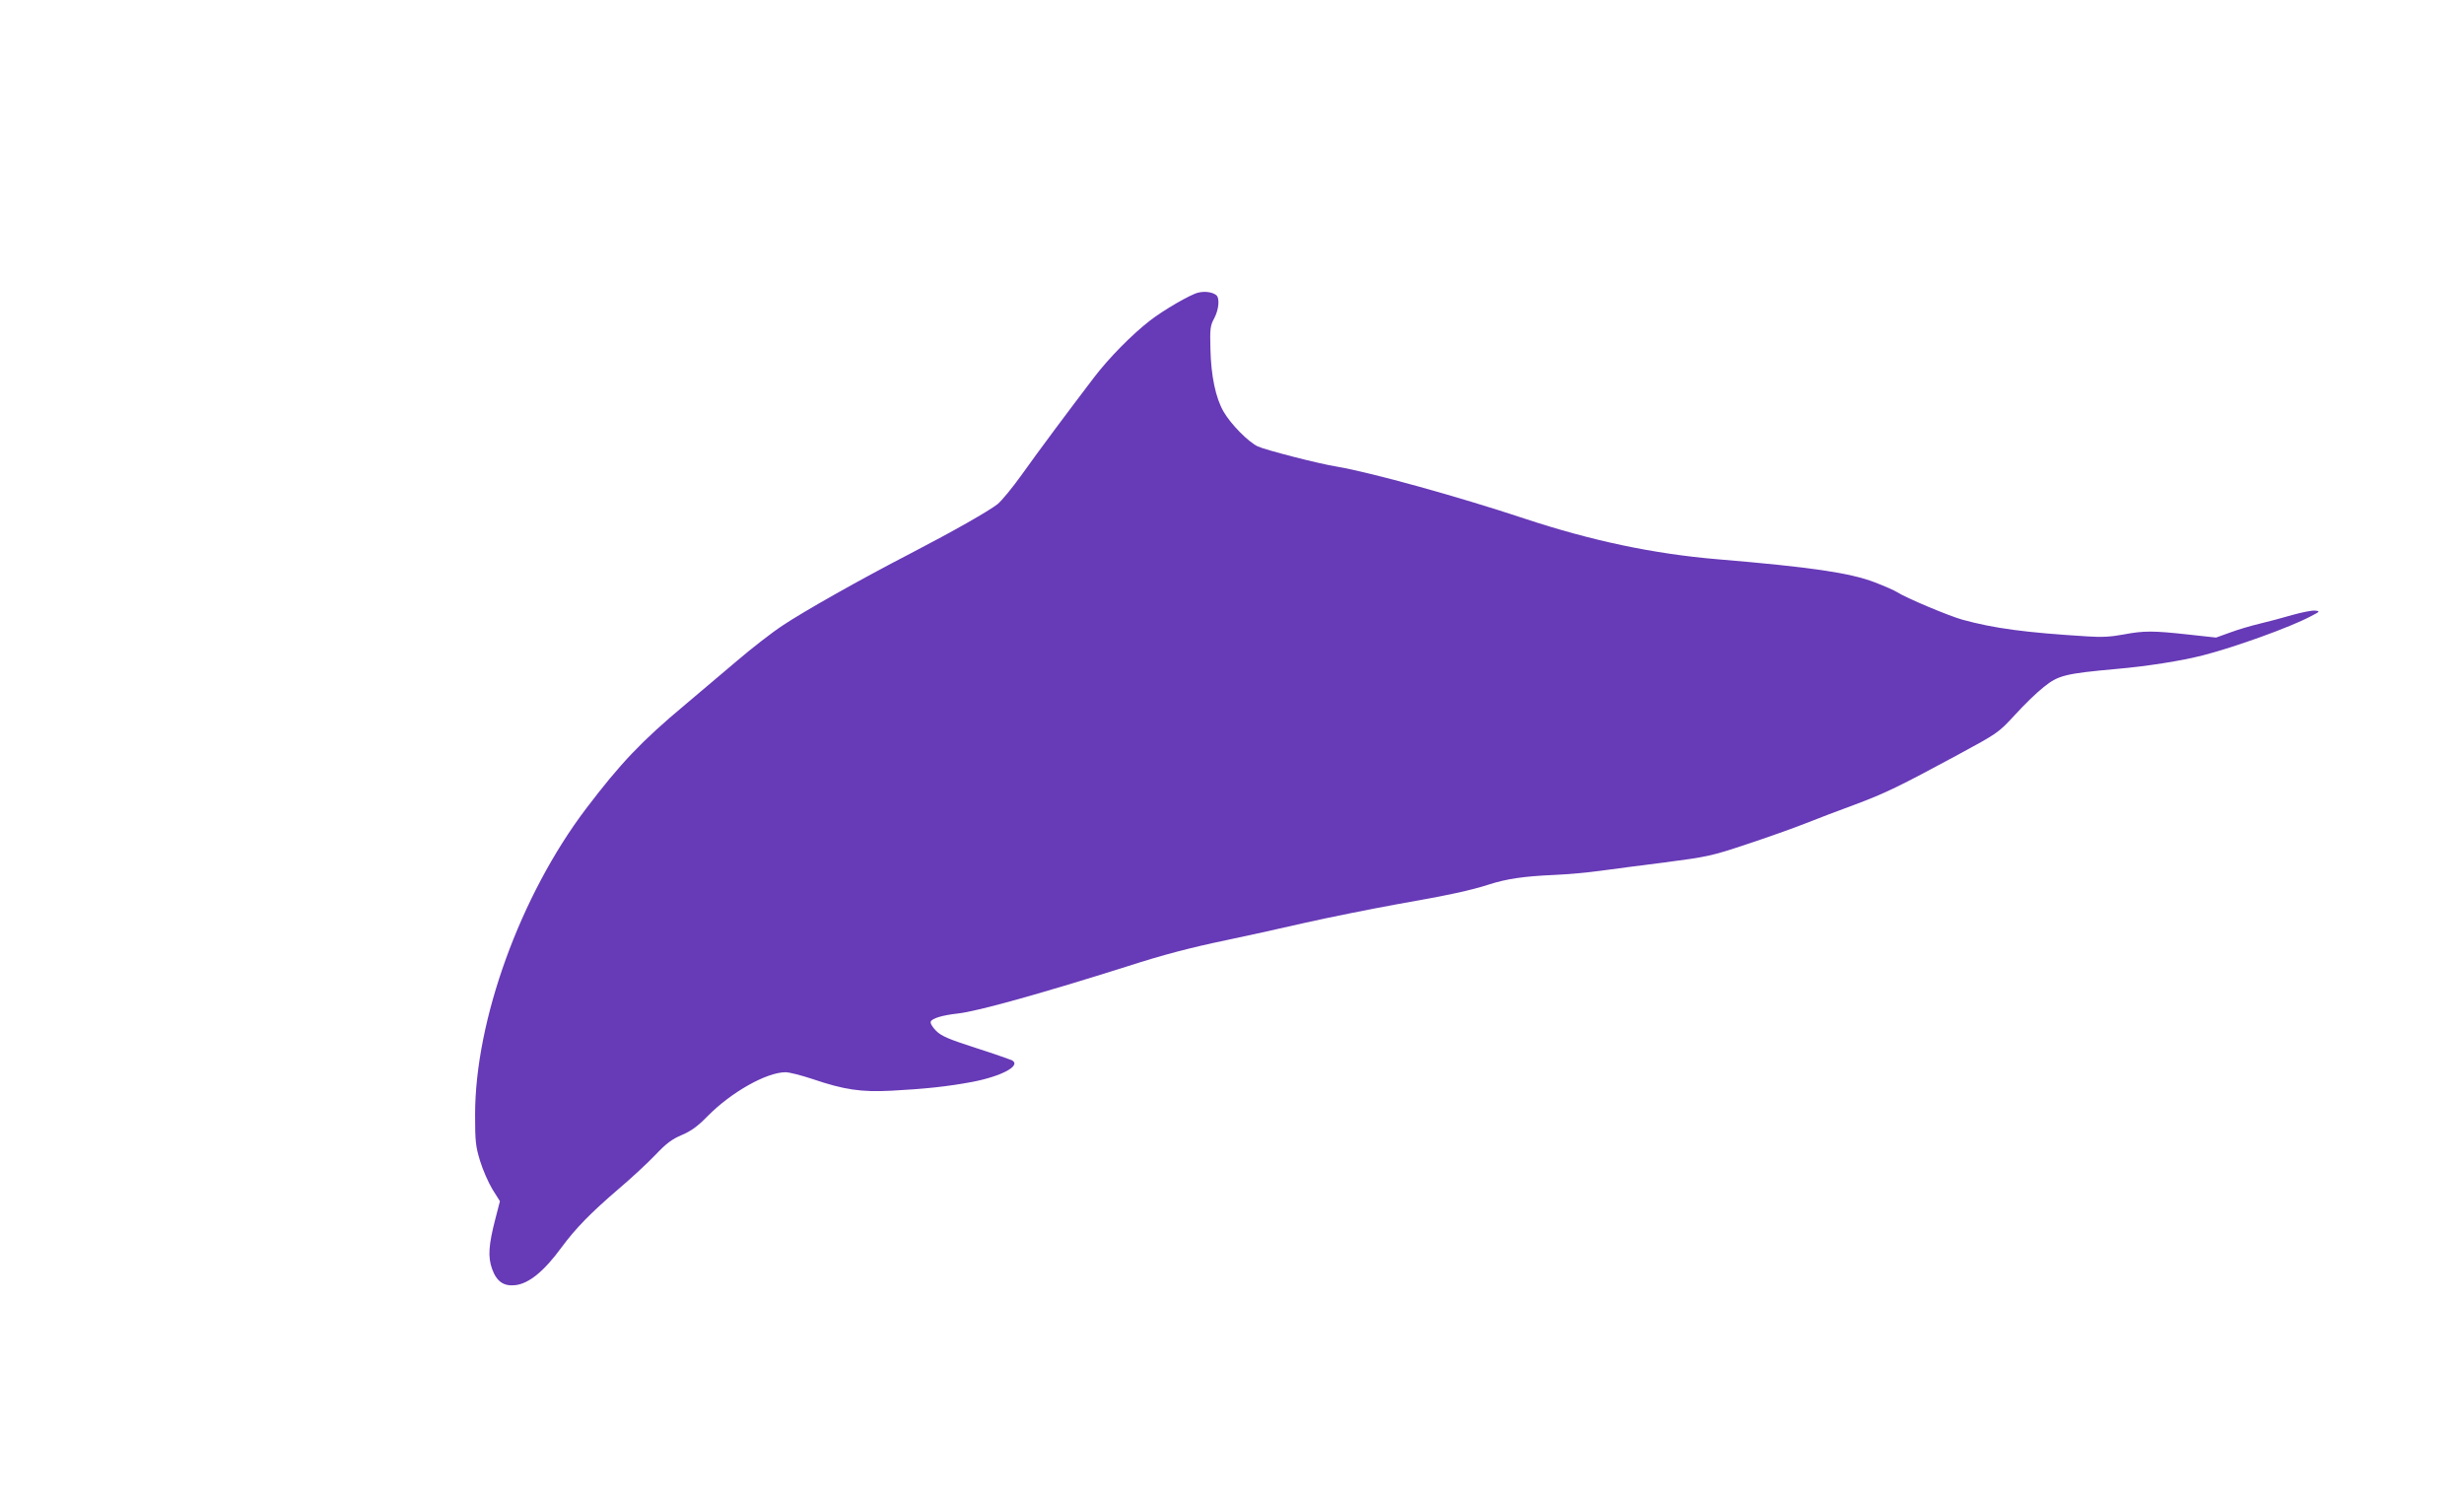
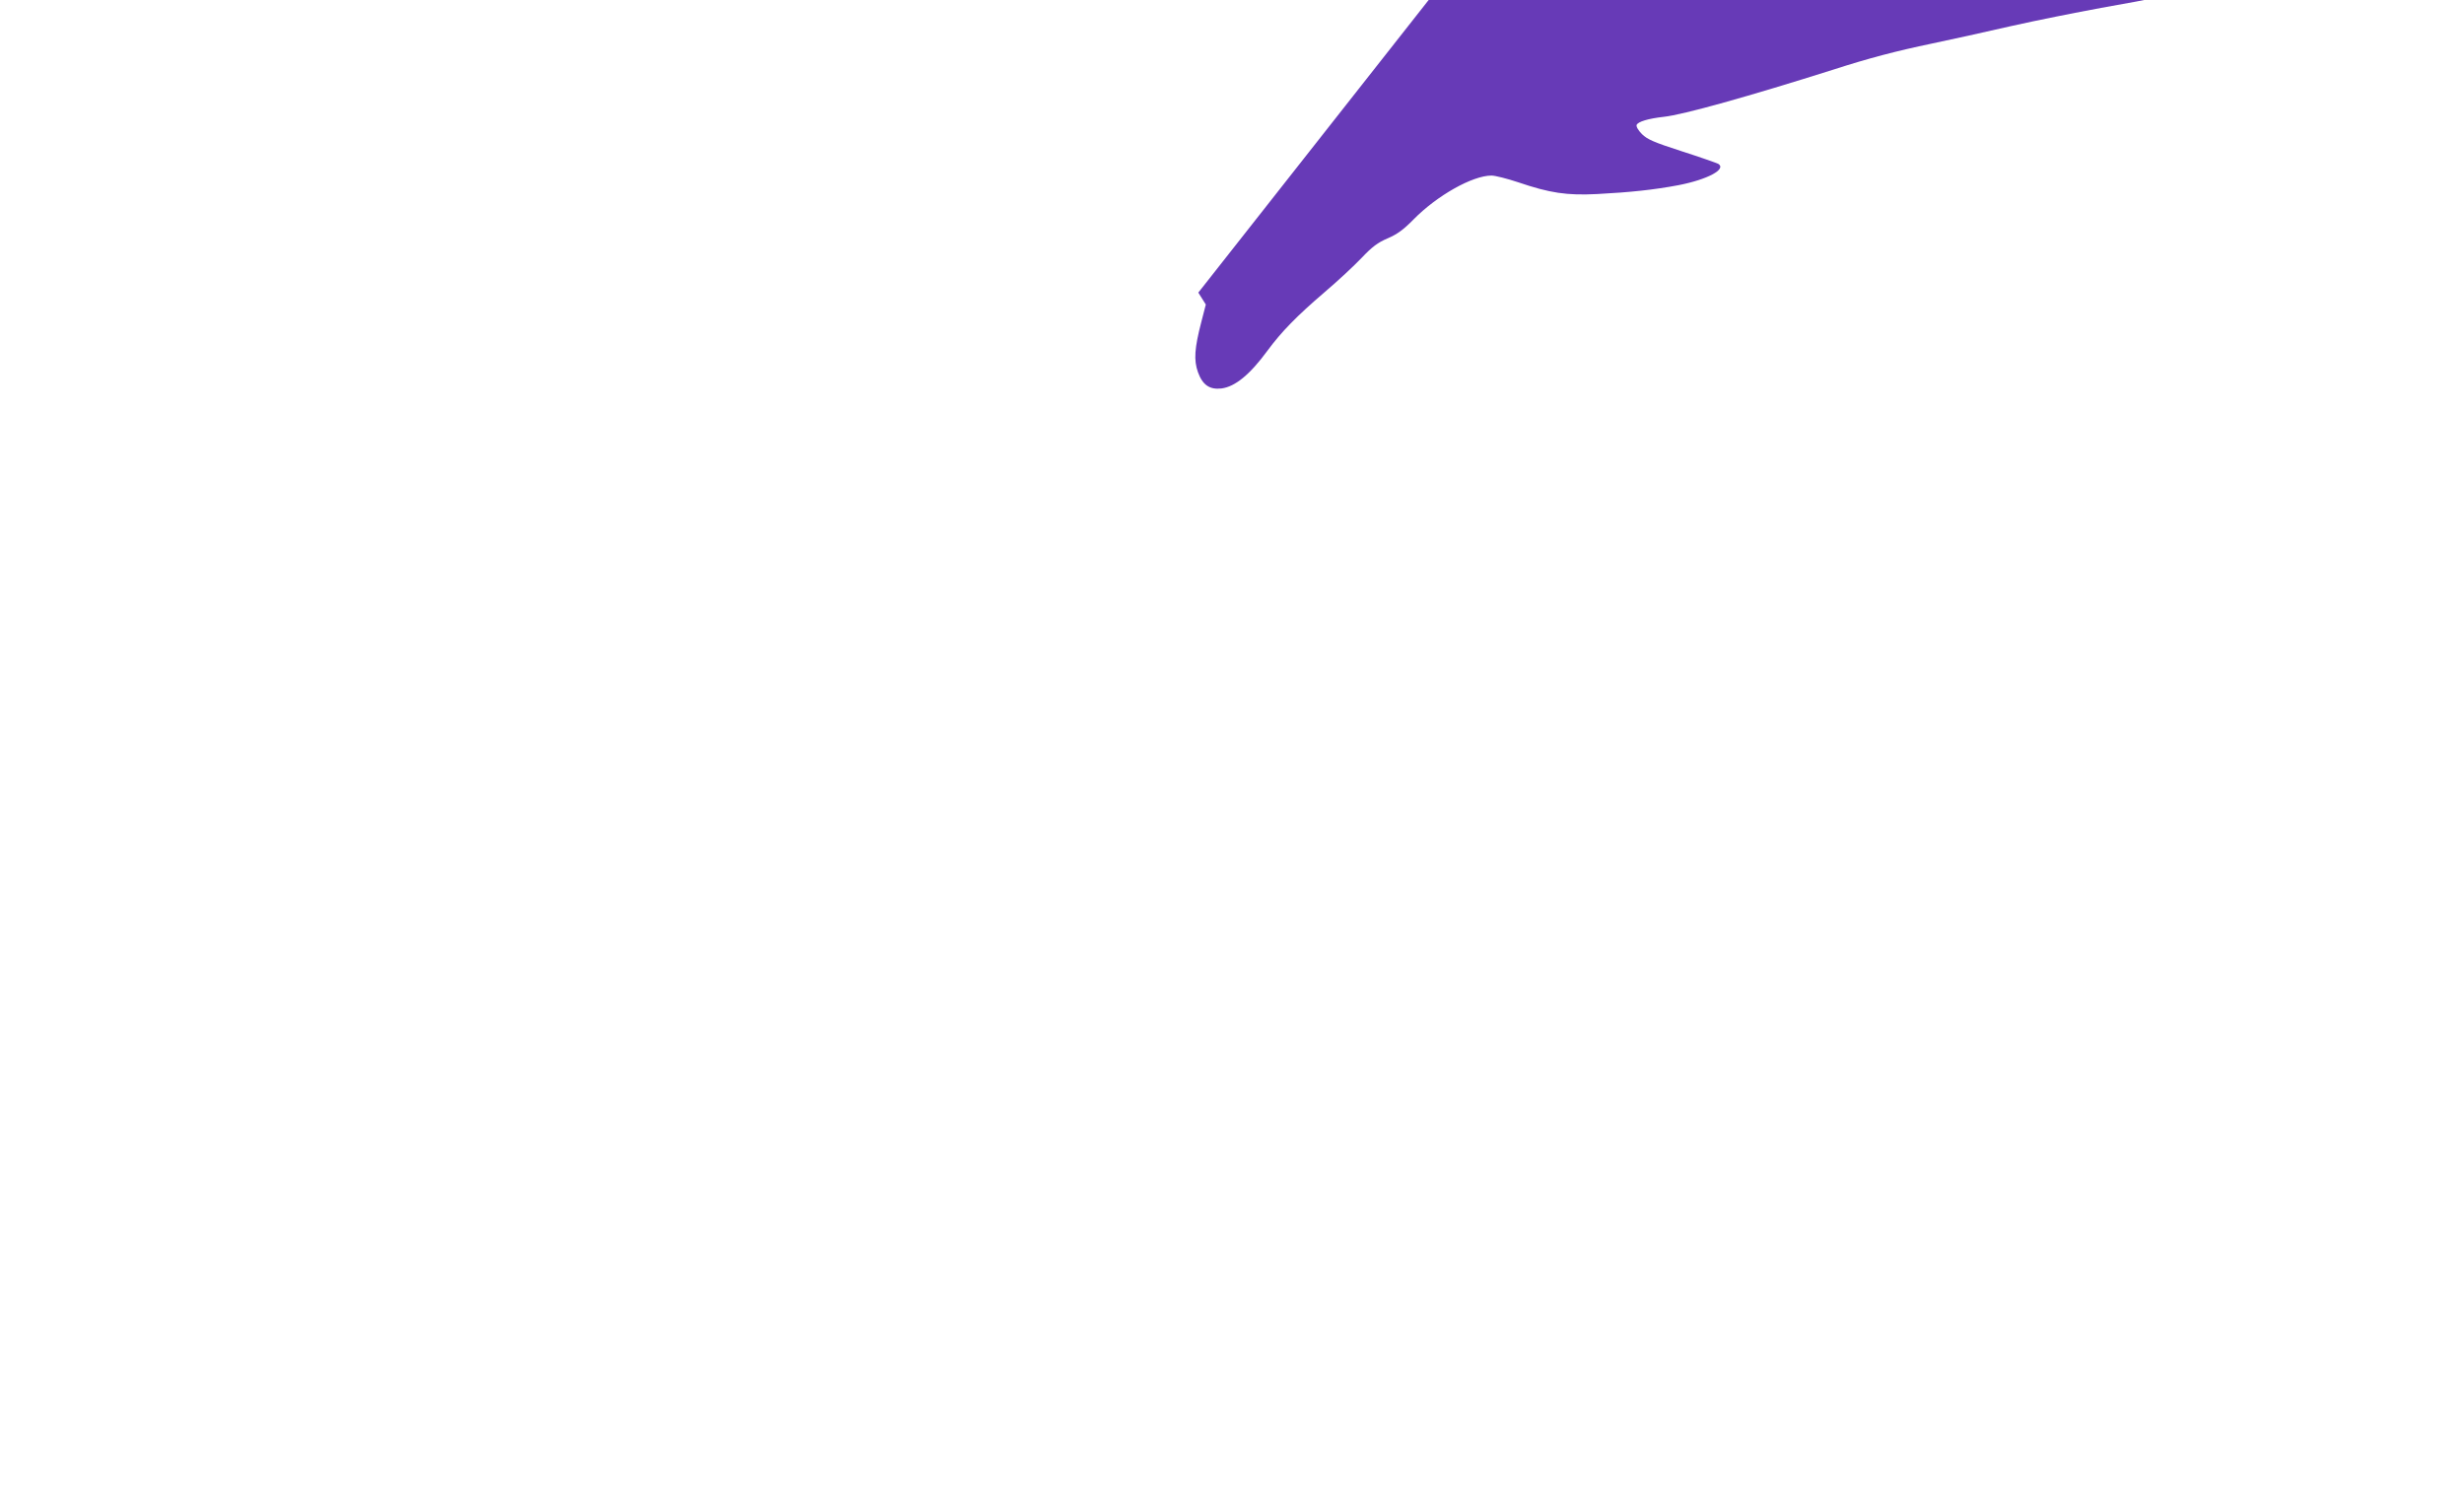
<svg xmlns="http://www.w3.org/2000/svg" version="1.0" width="1280pt" height="783pt" viewBox="0 0 1280 783" preserveAspectRatio="xMidYMid meet">
  <g transform="translate(0,783) scale(0.1,-0.1)" fill="#673ab7" stroke="none">
-     <path d="M6225 6310 c-40 -9 -180 -90 -252 -146 -95 -74 -213 -194 -290 -295 -131 -172 -288 -382 -376 -506 -48 -67 -104 -135 -125 -152 -48 -37 -223 -137 -452 -256 -263 -136 -553 -300 -664 -374 -55 -36 -163 -120 -240 -186 -78 -66 -197 -167 -266 -225 -230 -192 -337 -306 -515 -540 -342 -451 -577 -1100 -577 -1591 0 -139 3 -165 26 -240 14 -46 43 -112 64 -147 l39 -62 -23 -89 c-36 -138 -40 -200 -18 -262 24 -67 61 -92 122 -85 71 9 148 72 239 196 73 99 152 180 298 305 66 56 152 136 191 177 55 58 84 80 136 102 49 21 82 45 134 98 122 124 306 228 405 228 19 0 82 -16 139 -35 165 -56 252 -69 410 -61 171 9 295 22 422 46 150 29 252 83 207 111 -8 4 -92 34 -189 65 -143 46 -180 62 -207 89 -19 19 -31 39 -28 48 7 17 60 33 140 42 103 11 441 106 884 246 183 59 324 96 511 135 91 19 274 59 408 90 133 30 345 72 470 95 280 49 393 74 486 104 93 30 182 43 341 50 72 3 177 13 235 21 58 8 210 28 338 44 222 29 242 33 425 94 106 35 244 84 307 109 63 25 178 69 255 97 158 59 232 95 532 257 212 115 213 115 300 209 47 52 115 118 151 146 75 60 111 69 377 93 160 14 337 42 450 71 164 42 453 146 558 202 49 25 51 27 24 30 -16 2 -70 -9 -120 -23 -51 -15 -127 -35 -169 -45 -42 -10 -111 -30 -151 -45 l-75 -27 -146 16 c-183 20 -228 20 -335 0 -63 -12 -113 -15 -186 -10 -326 20 -487 42 -651 87 -69 19 -295 114 -339 143 -12 8 -64 31 -116 51 -128 49 -329 79 -819 120 -330 28 -653 96 -1000 211 -350 116 -799 240 -975 270 -95 15 -373 87 -411 105 -49 23 -140 115 -178 181 -41 71 -65 186 -68 324 -3 107 -1 123 20 161 24 46 29 105 10 120 -20 16 -60 21 -93 13z" />
+     <path d="M6225 6310 l39 -62 -23 -89 c-36 -138 -40 -200 -18 -262 24 -67 61 -92 122 -85 71 9 148 72 239 196 73 99 152 180 298 305 66 56 152 136 191 177 55 58 84 80 136 102 49 21 82 45 134 98 122 124 306 228 405 228 19 0 82 -16 139 -35 165 -56 252 -69 410 -61 171 9 295 22 422 46 150 29 252 83 207 111 -8 4 -92 34 -189 65 -143 46 -180 62 -207 89 -19 19 -31 39 -28 48 7 17 60 33 140 42 103 11 441 106 884 246 183 59 324 96 511 135 91 19 274 59 408 90 133 30 345 72 470 95 280 49 393 74 486 104 93 30 182 43 341 50 72 3 177 13 235 21 58 8 210 28 338 44 222 29 242 33 425 94 106 35 244 84 307 109 63 25 178 69 255 97 158 59 232 95 532 257 212 115 213 115 300 209 47 52 115 118 151 146 75 60 111 69 377 93 160 14 337 42 450 71 164 42 453 146 558 202 49 25 51 27 24 30 -16 2 -70 -9 -120 -23 -51 -15 -127 -35 -169 -45 -42 -10 -111 -30 -151 -45 l-75 -27 -146 16 c-183 20 -228 20 -335 0 -63 -12 -113 -15 -186 -10 -326 20 -487 42 -651 87 -69 19 -295 114 -339 143 -12 8 -64 31 -116 51 -128 49 -329 79 -819 120 -330 28 -653 96 -1000 211 -350 116 -799 240 -975 270 -95 15 -373 87 -411 105 -49 23 -140 115 -178 181 -41 71 -65 186 -68 324 -3 107 -1 123 20 161 24 46 29 105 10 120 -20 16 -60 21 -93 13z" />
  </g>
</svg>